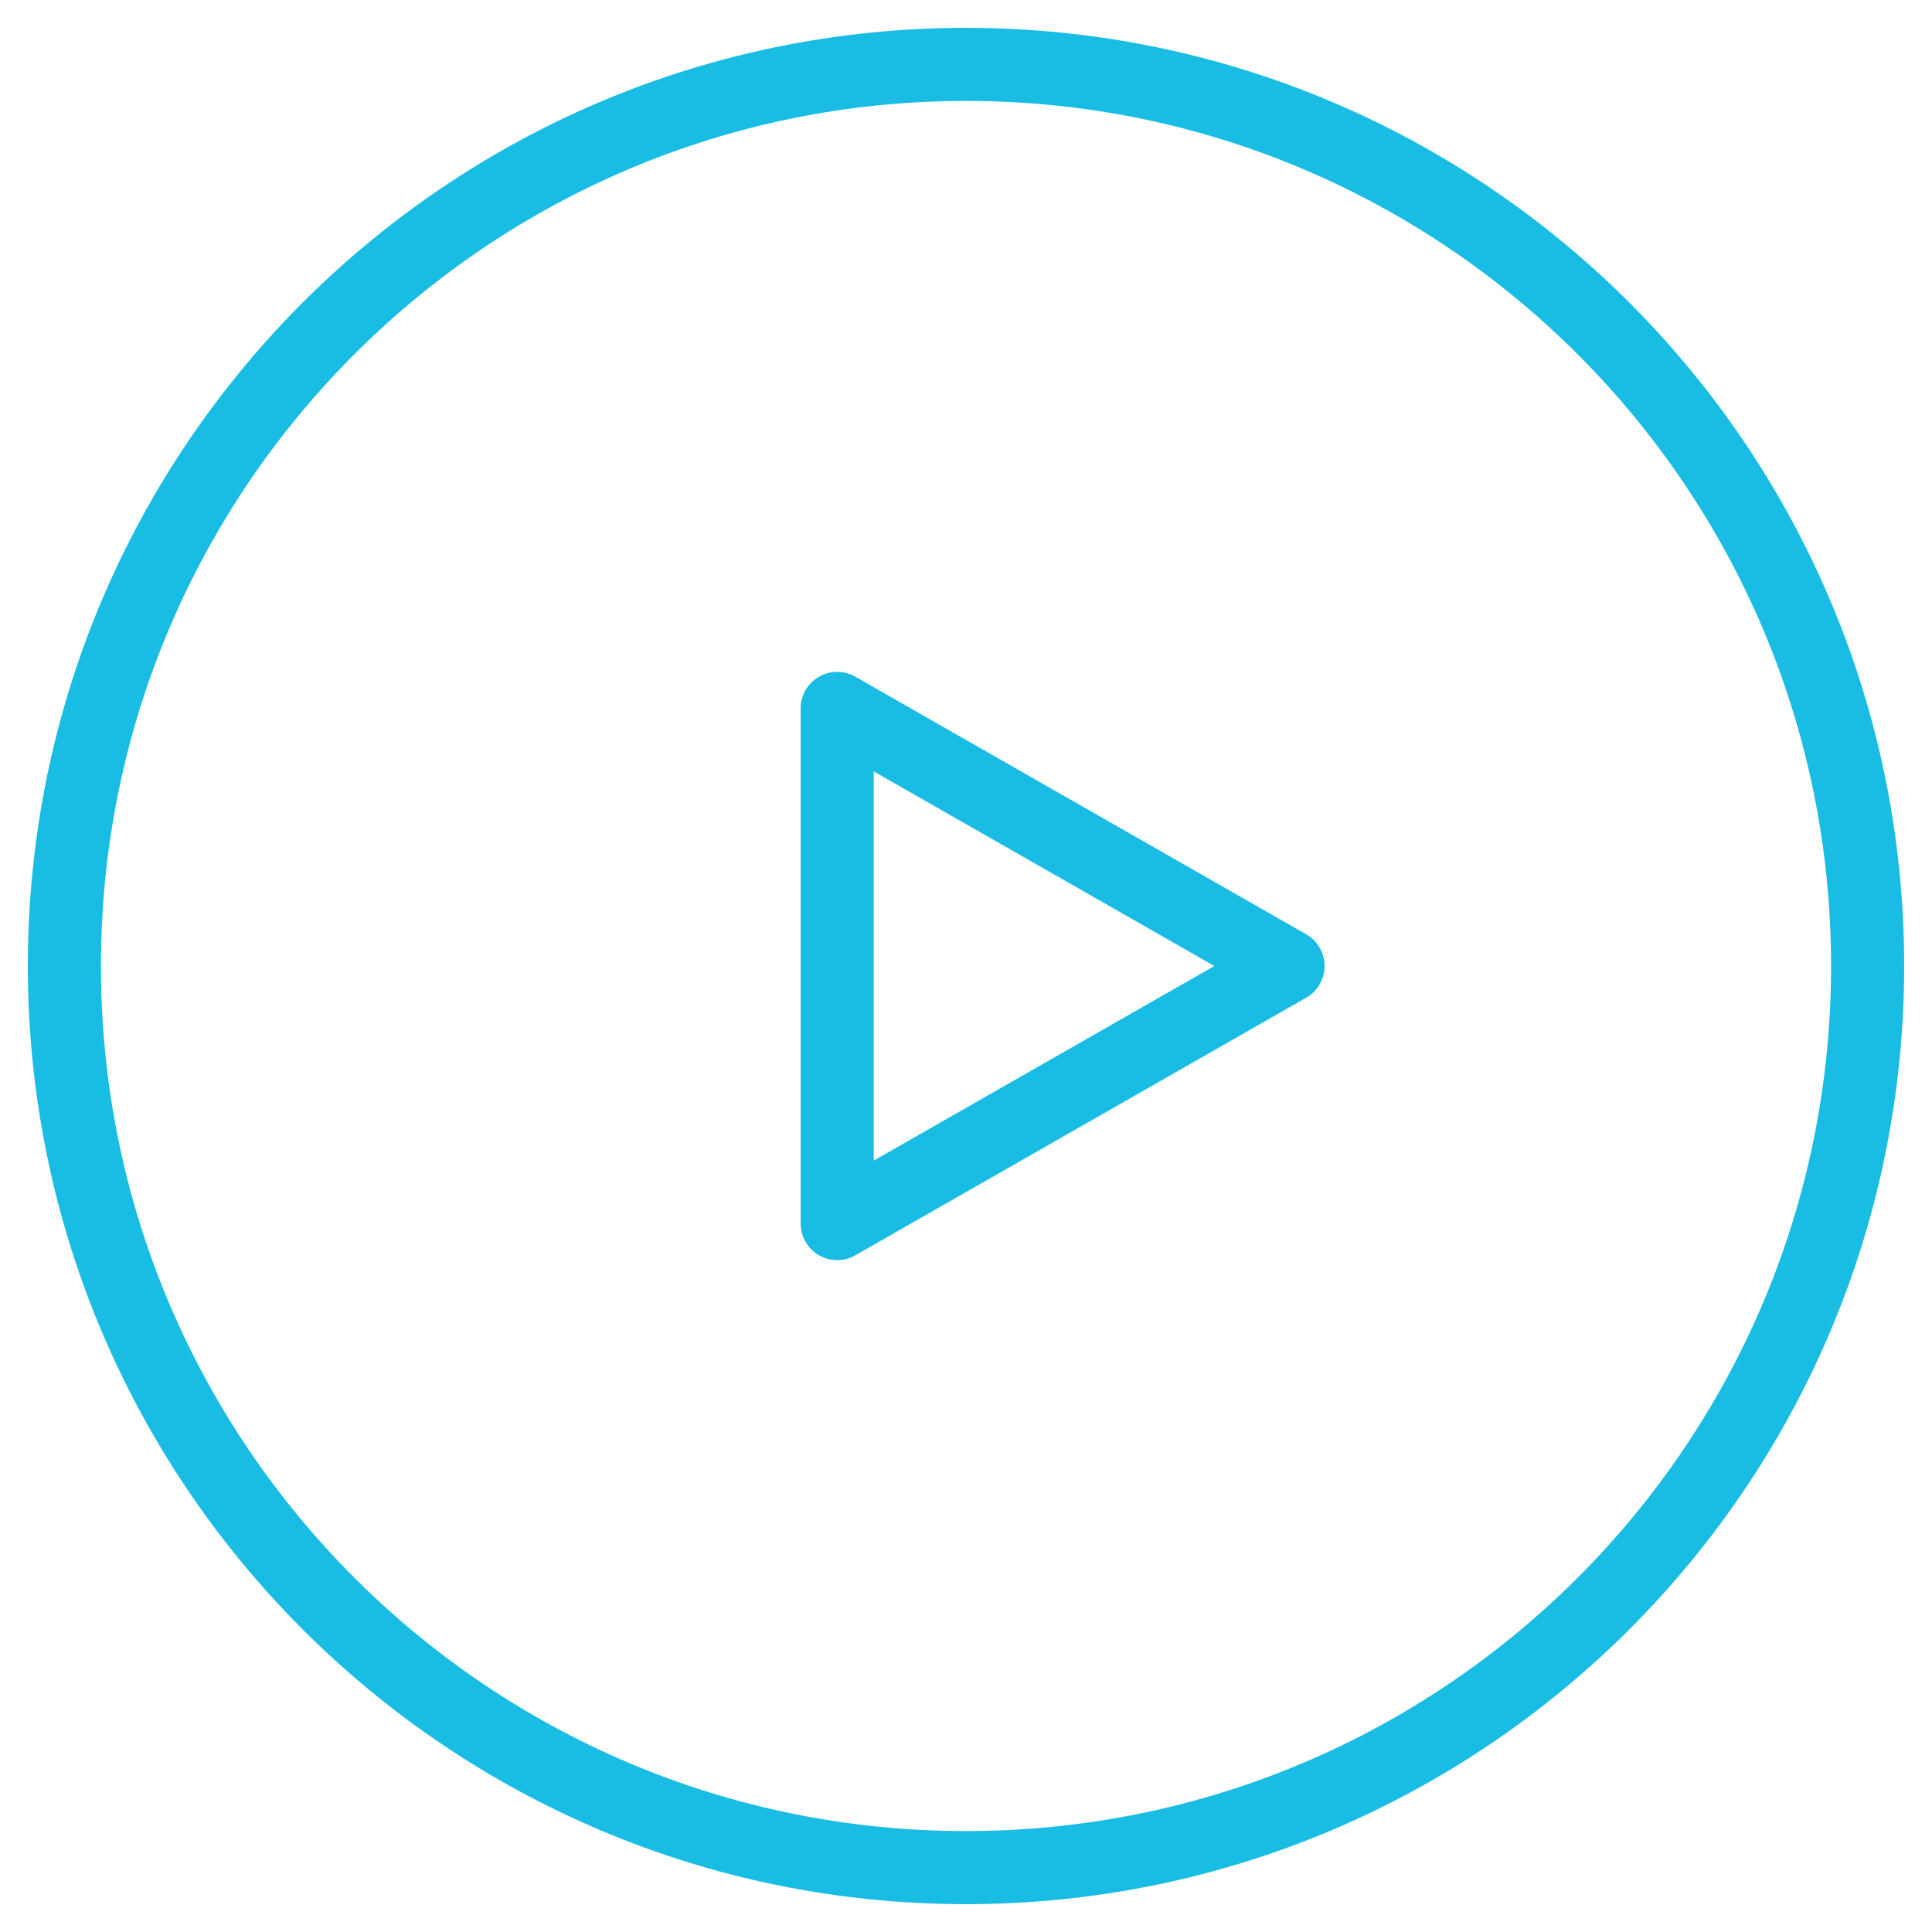
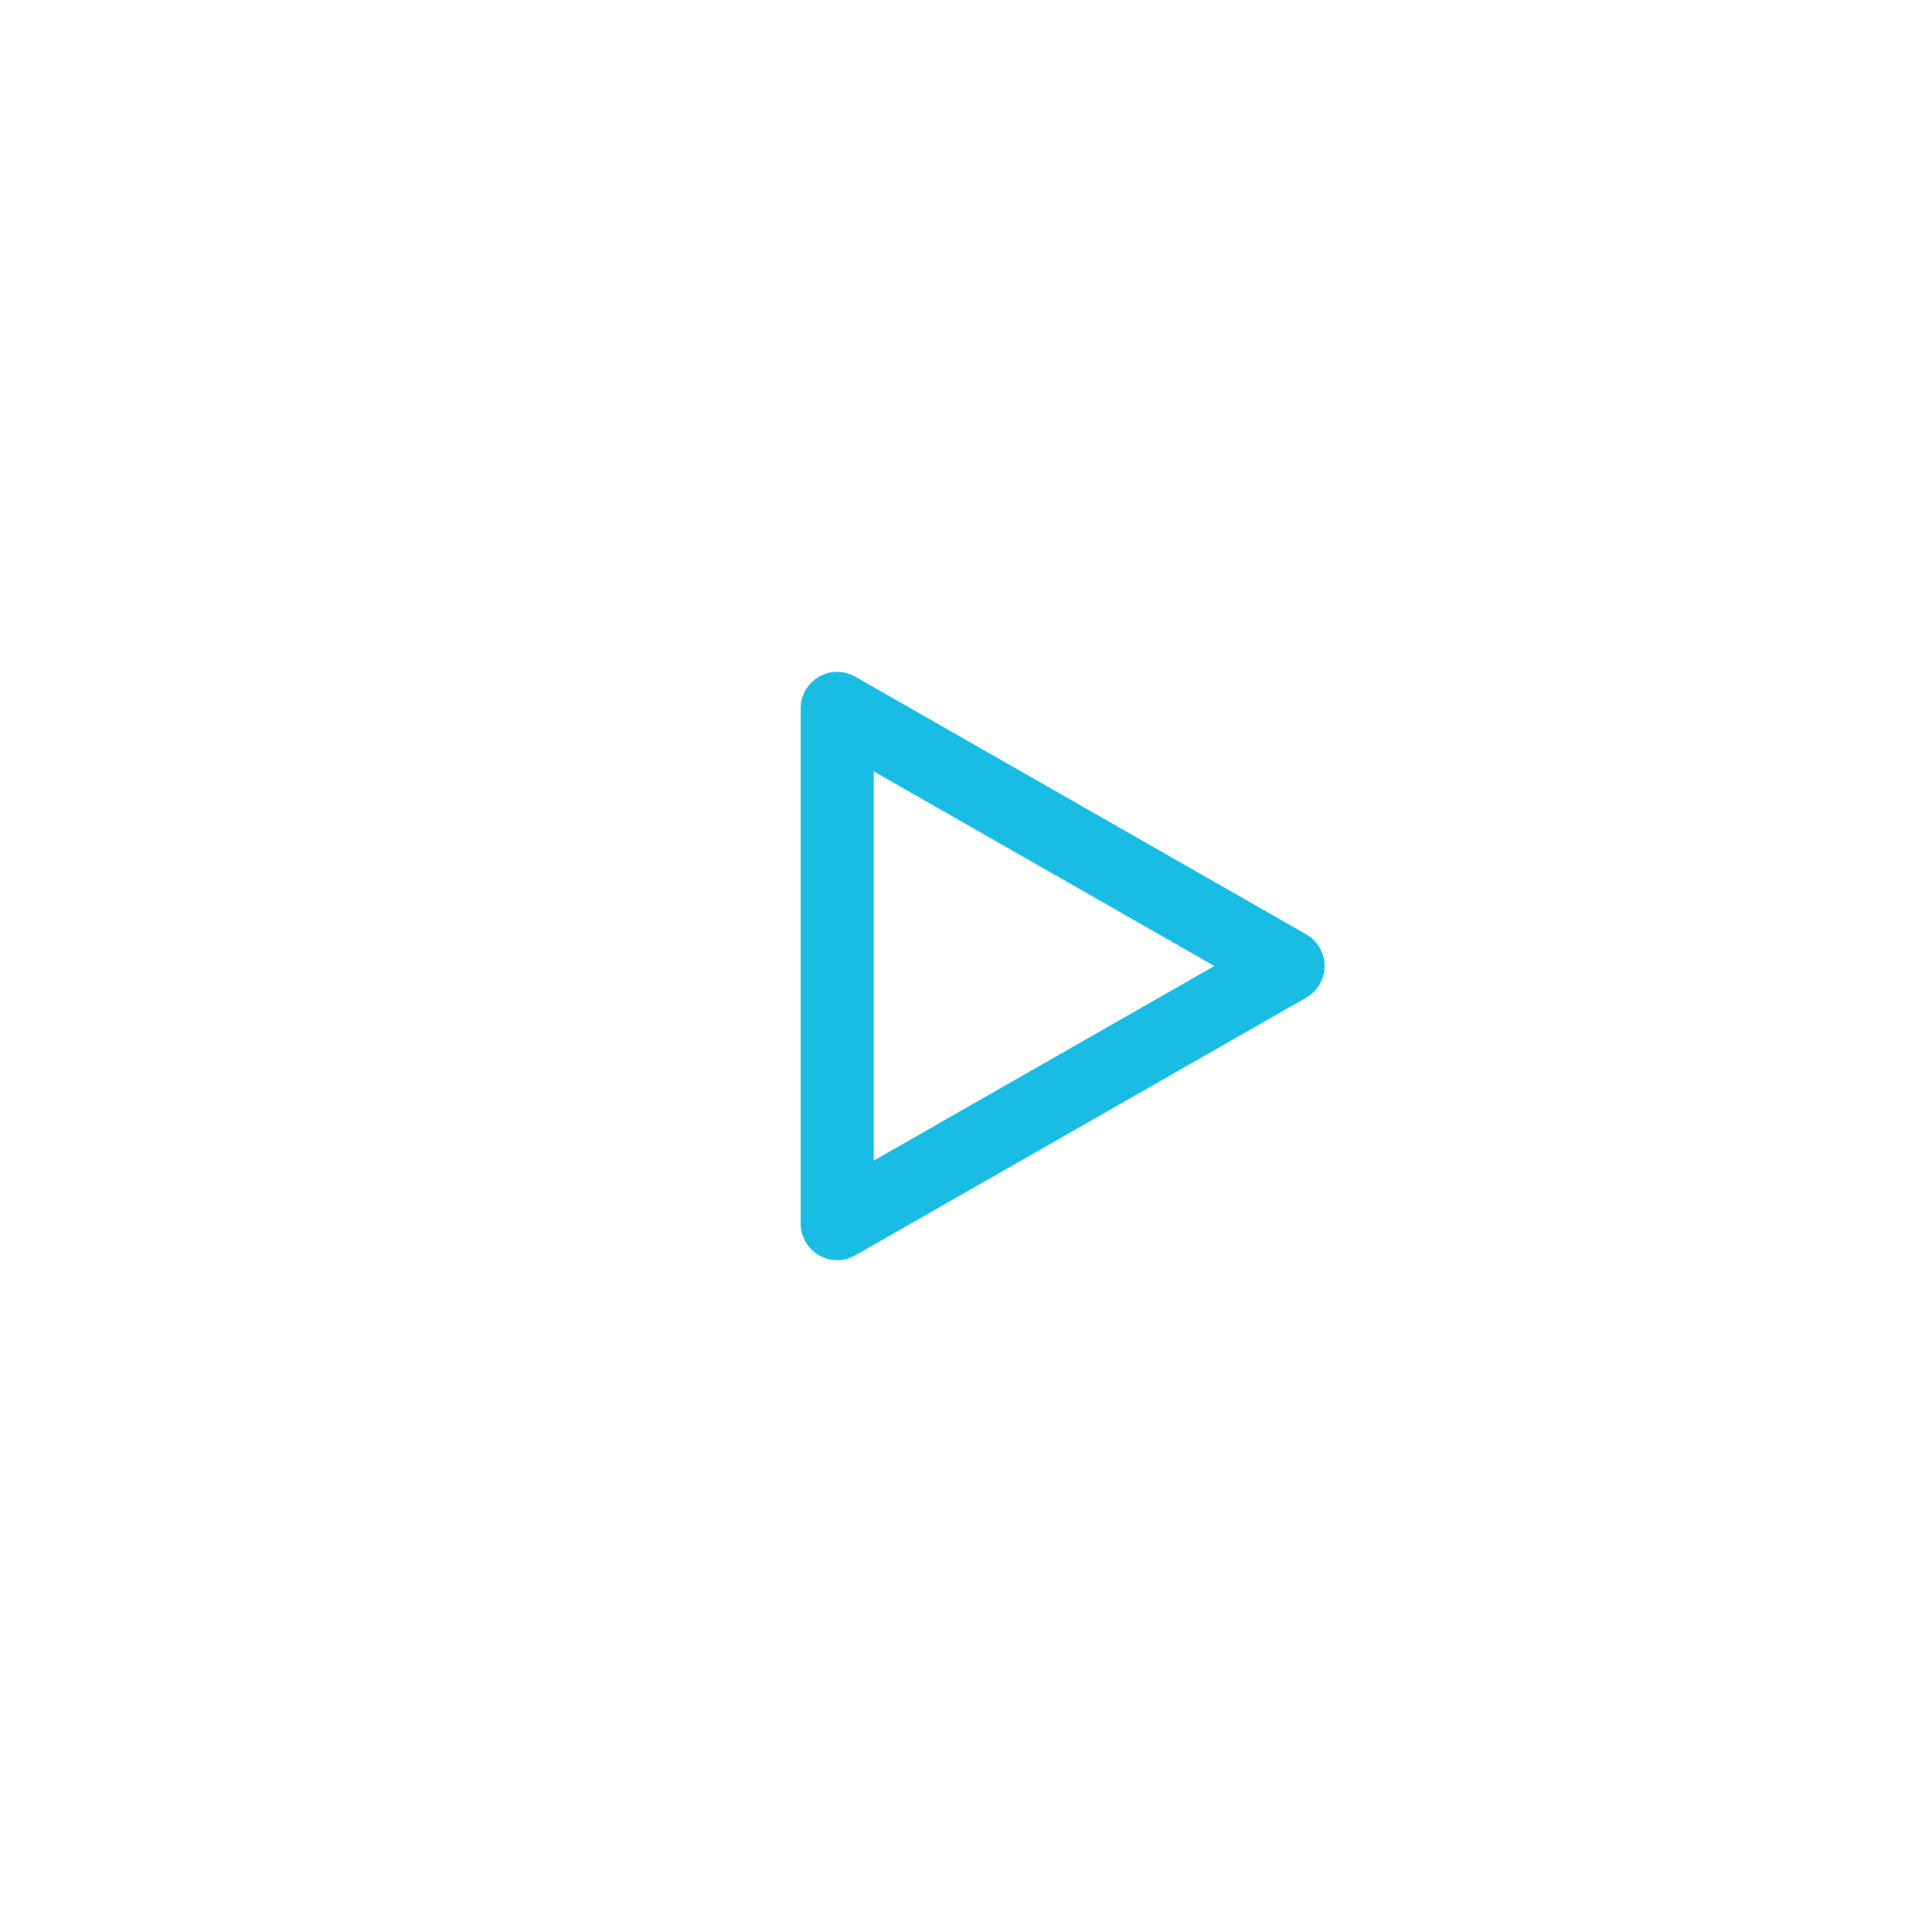
<svg xmlns="http://www.w3.org/2000/svg" width="37" height="37" viewBox="0 0 37 37" fill="none">
-   <path d="M1.233 18.5C1.233 8.964 8.964 1.233 18.5 1.233C28.036 1.233 35.767 8.964 35.767 18.5C35.767 28.036 28.036 35.767 18.5 35.767C8.964 35.767 1.233 28.036 1.233 18.5Z" stroke="#19BDE3" stroke-width="1.4" stroke-linejoin="round" />
  <path d="M16.033 23.433V13.567L24.667 18.5L16.033 23.433Z" stroke="#19BDE3" stroke-width="1.4" stroke-linejoin="round" />
</svg>